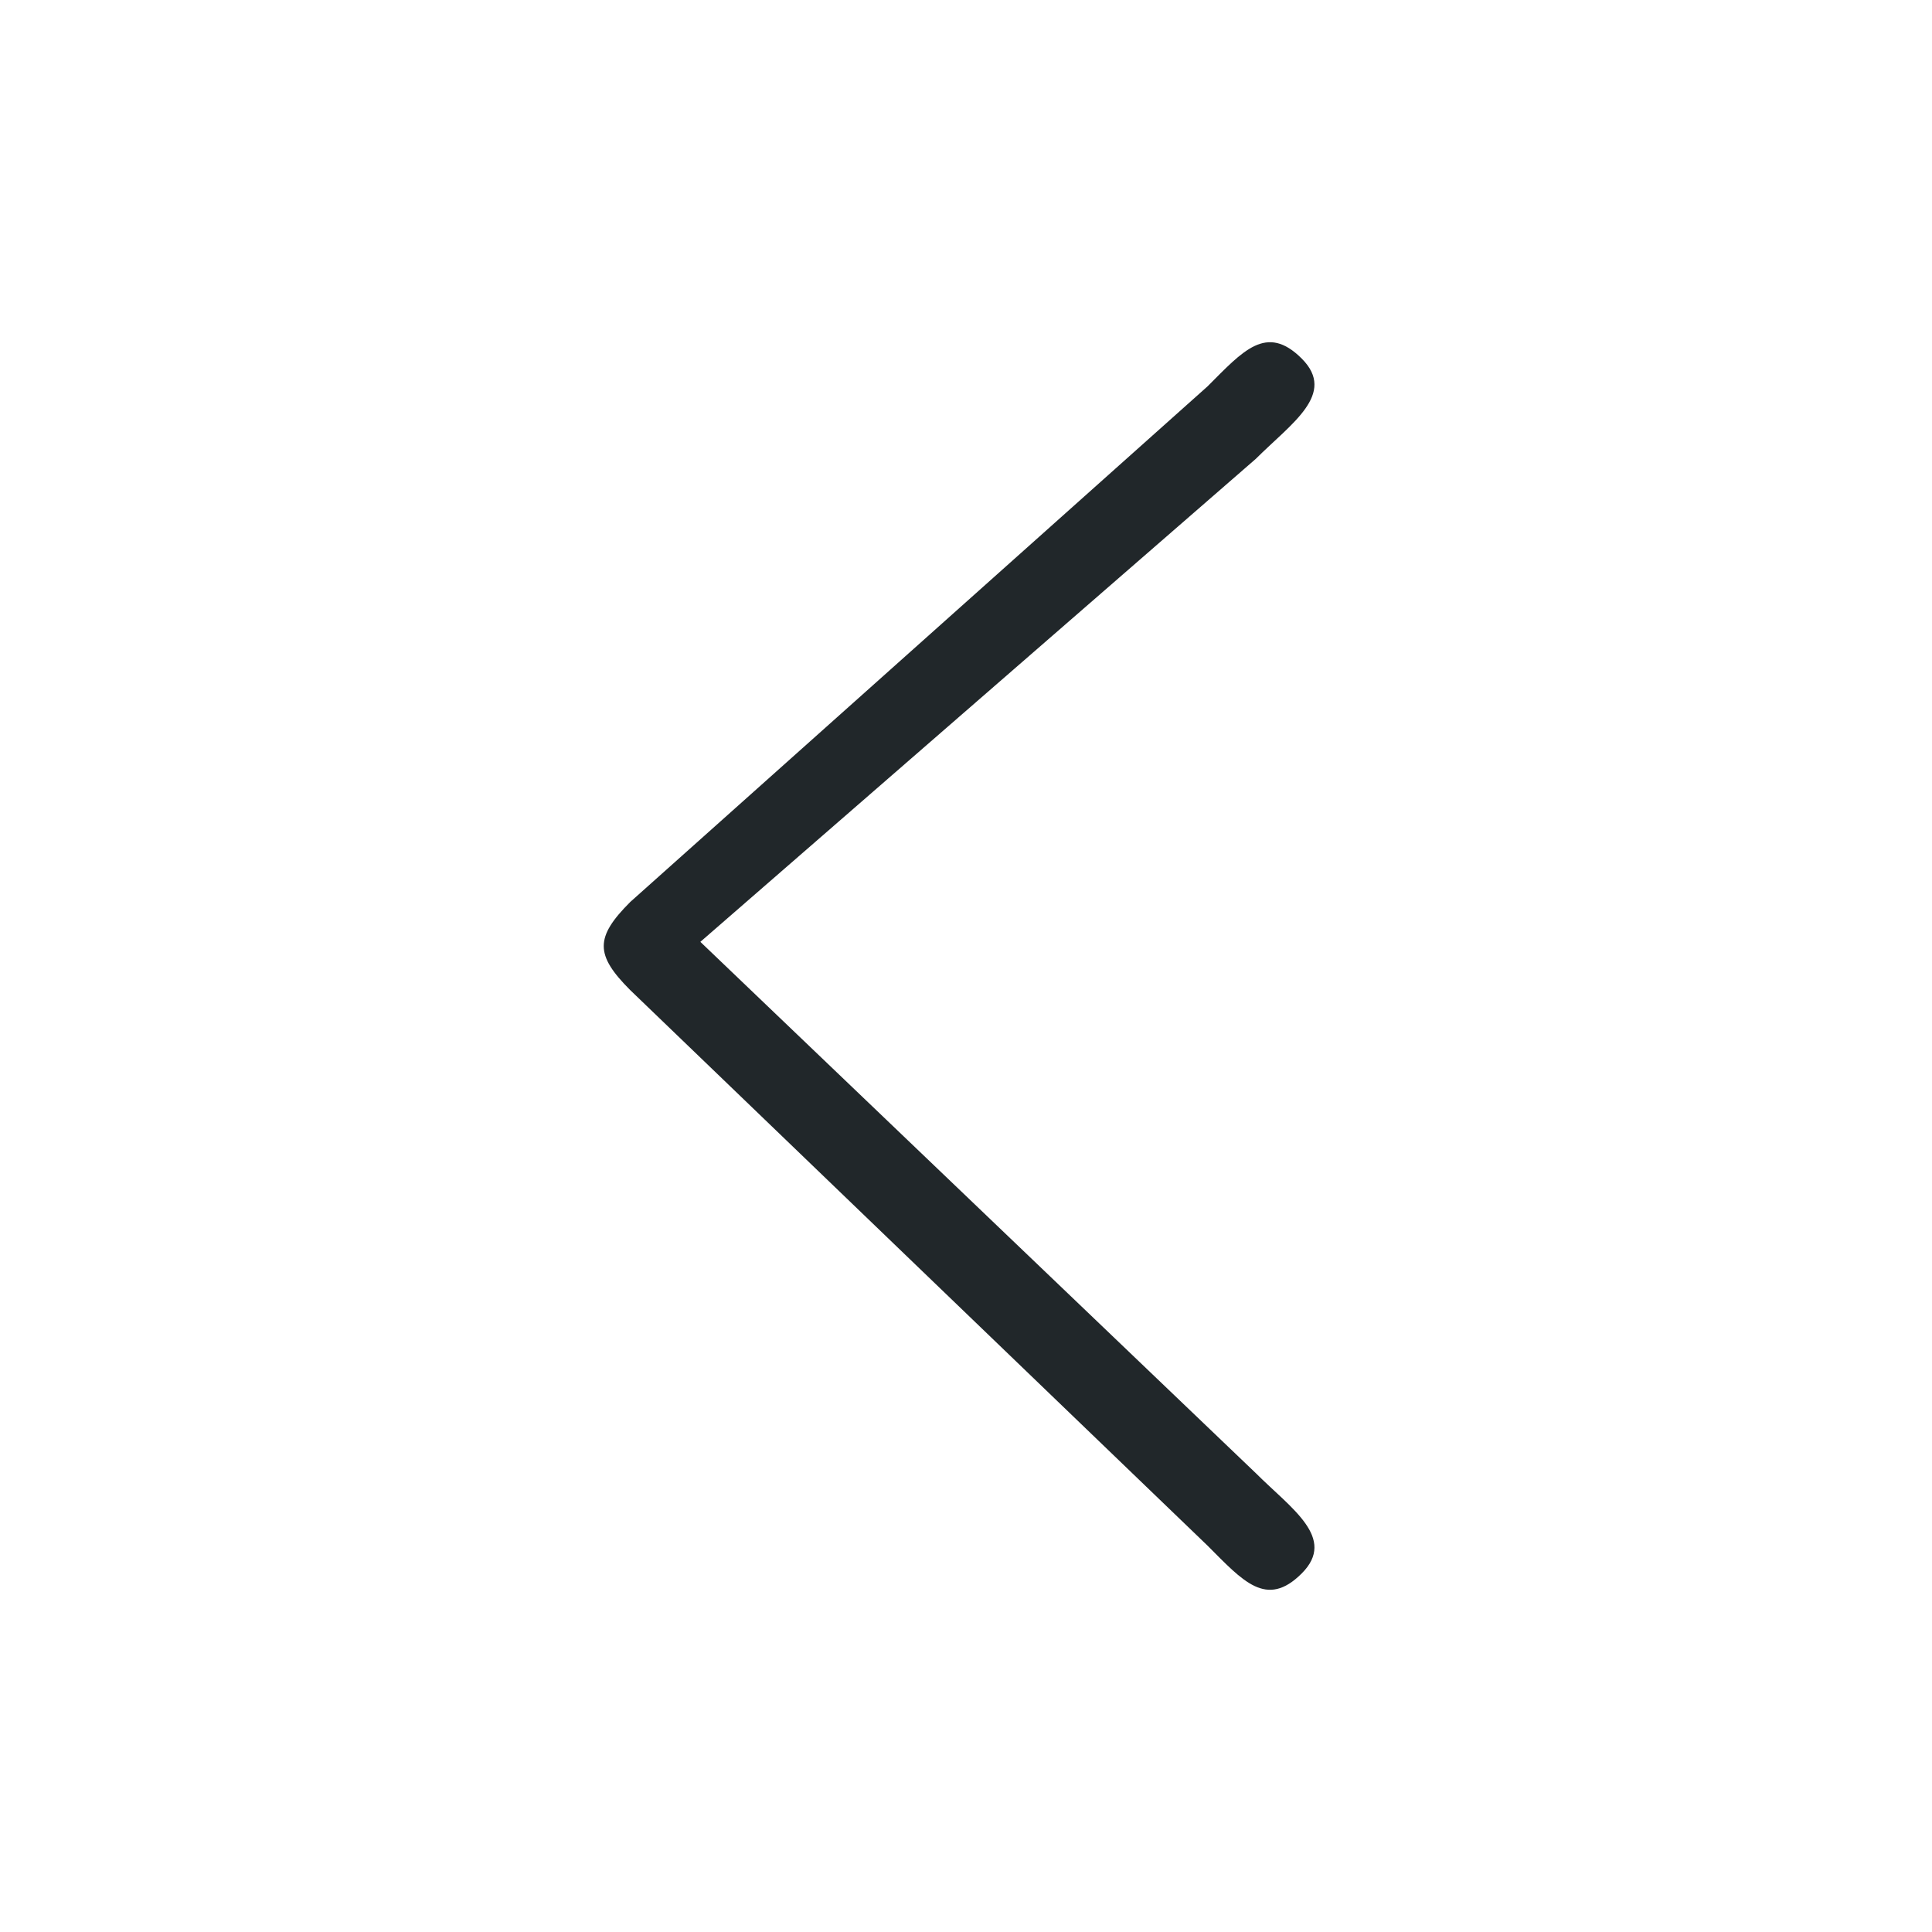
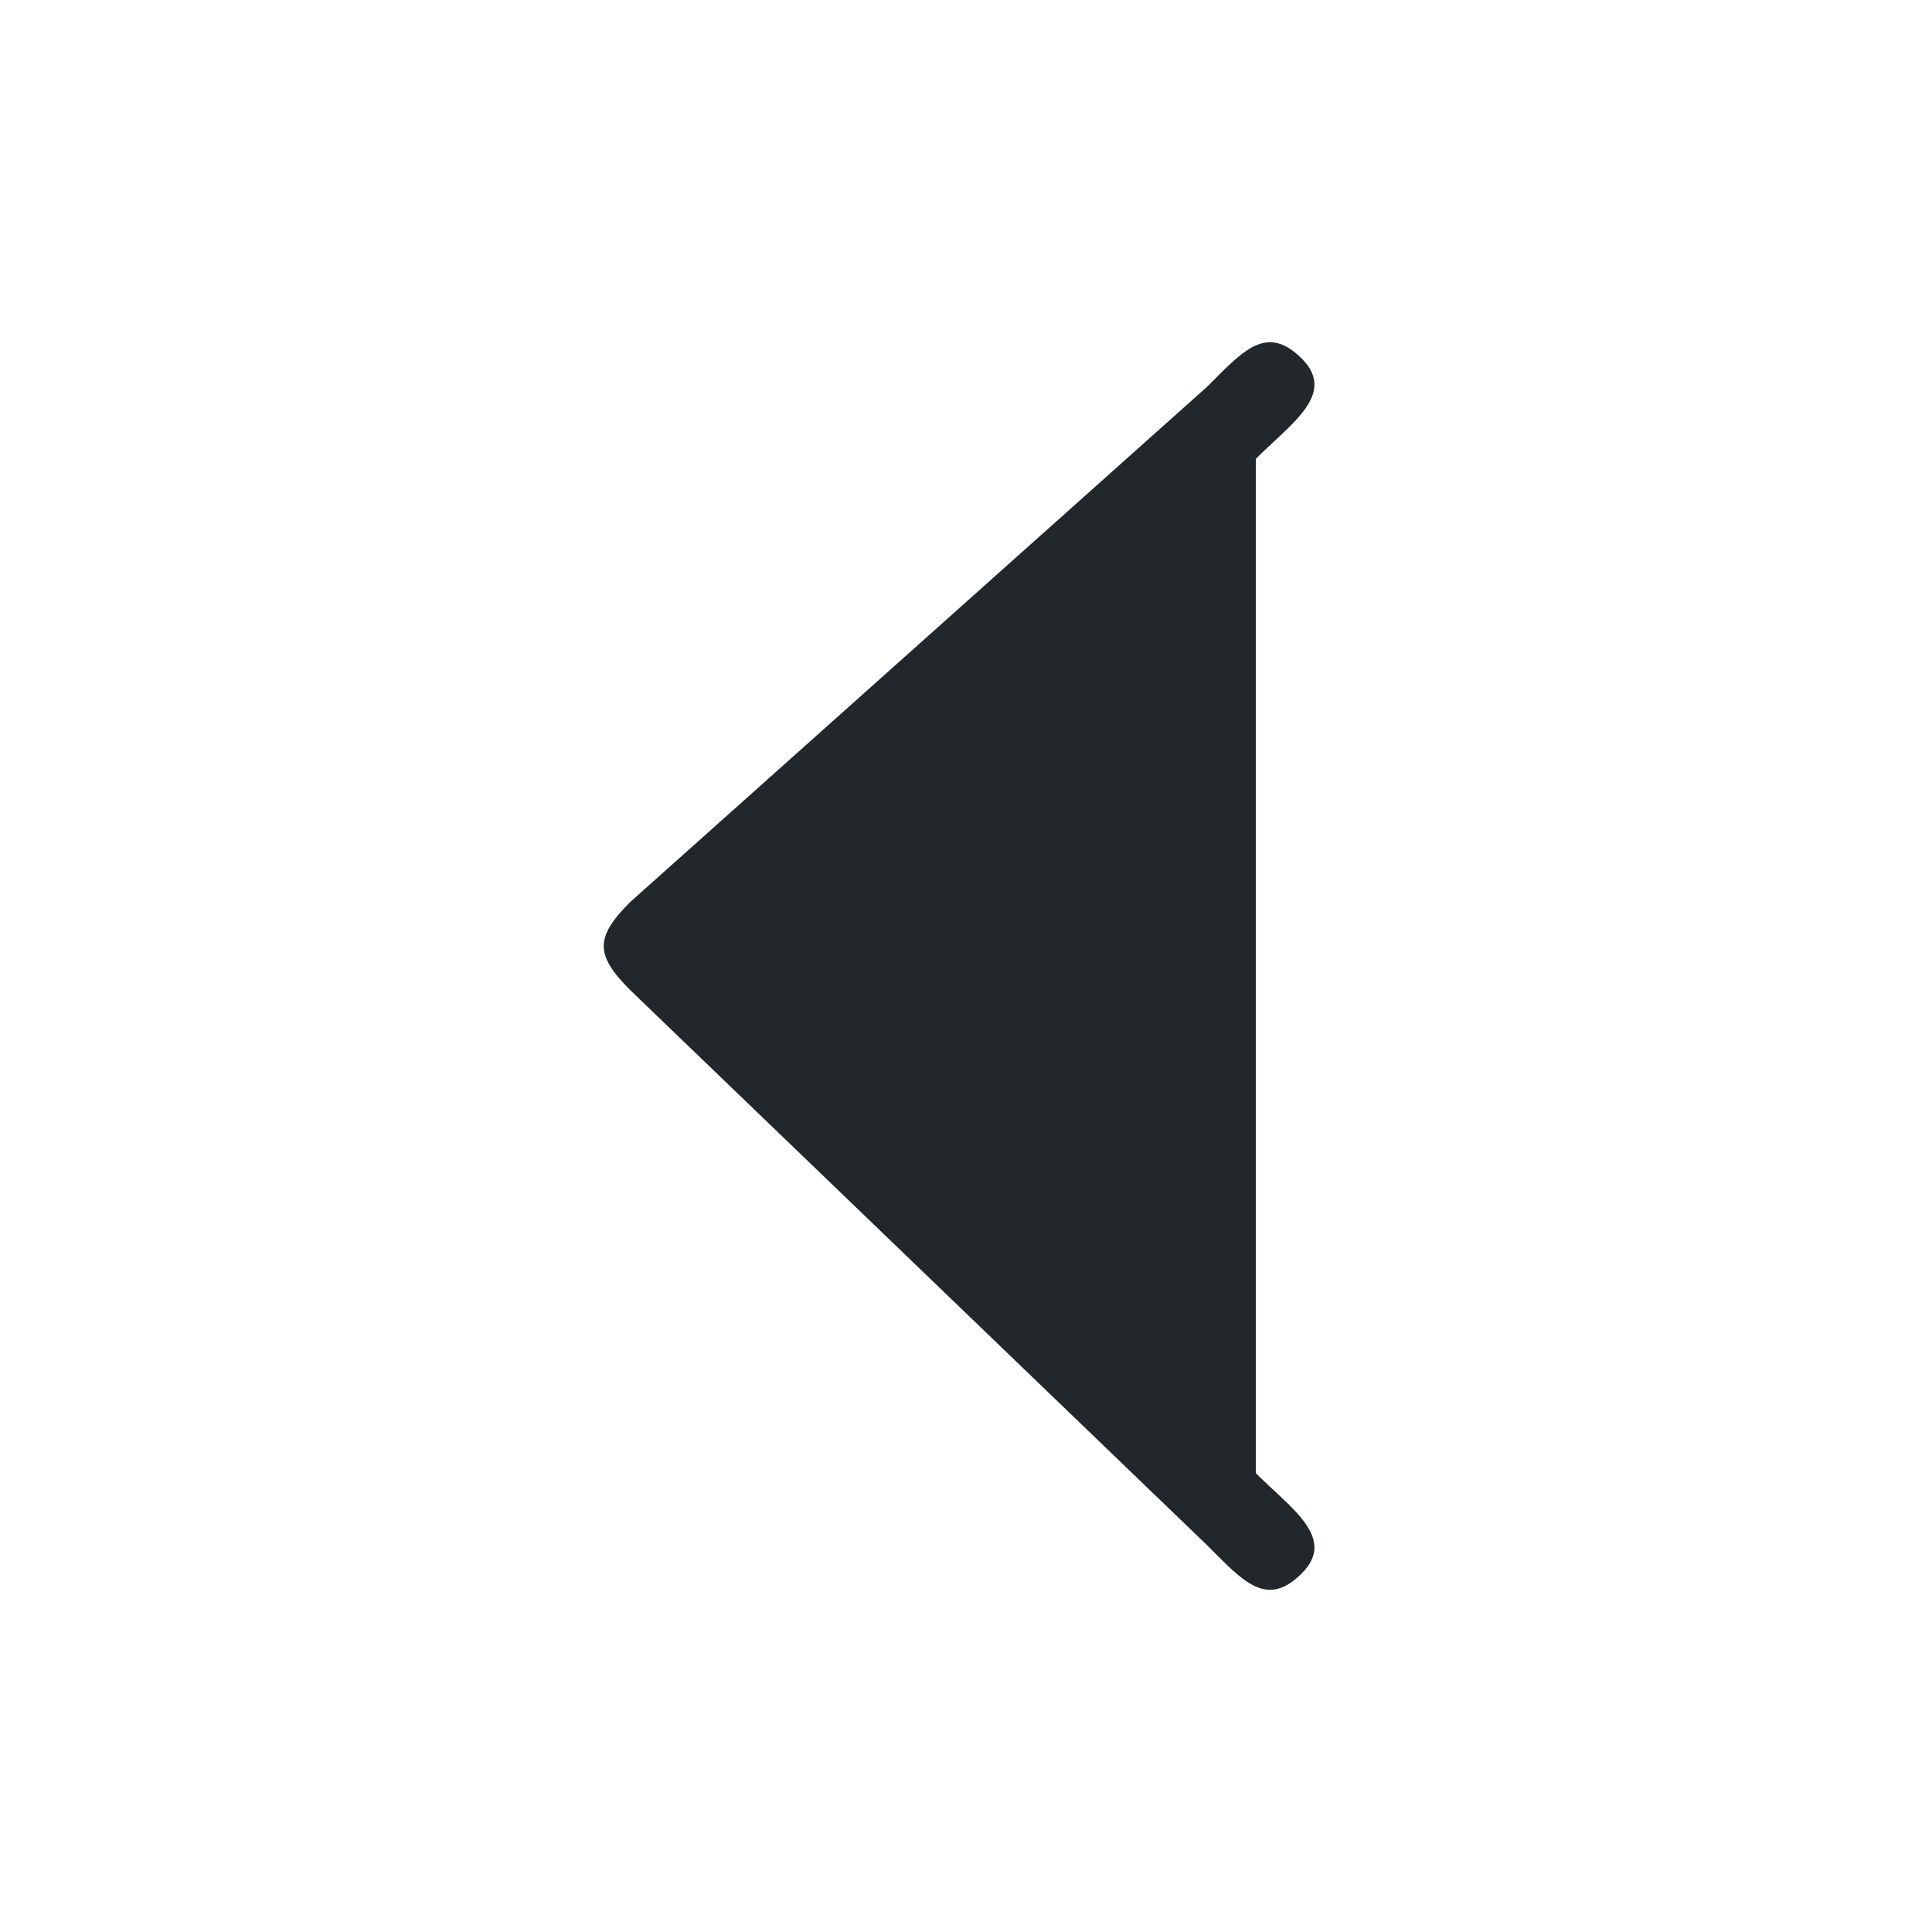
<svg xmlns="http://www.w3.org/2000/svg" width="40" height="40" viewBox="0 0 40 40" fill="none">
-   <path fill-rule="evenodd" clip-rule="evenodd" d="M26.951 7.424C27.683 8.156 26.732 8.768 26 9.5L14.5 19.5L26 30.5C26.732 31.232 27.683 31.844 26.951 32.576C26.219 33.308 25.732 32.732 25 32L13.049 20.5C12.317 19.768 12.317 19.406 13.049 18.674L25 8C25.732 7.268 26.219 6.692 26.951 7.424Z" fill="#21272A" />
+   <path fill-rule="evenodd" clip-rule="evenodd" d="M26.951 7.424C27.683 8.156 26.732 8.768 26 9.5L26 30.5C26.732 31.232 27.683 31.844 26.951 32.576C26.219 33.308 25.732 32.732 25 32L13.049 20.5C12.317 19.768 12.317 19.406 13.049 18.674L25 8C25.732 7.268 26.219 6.692 26.951 7.424Z" fill="#21272A" />
</svg>